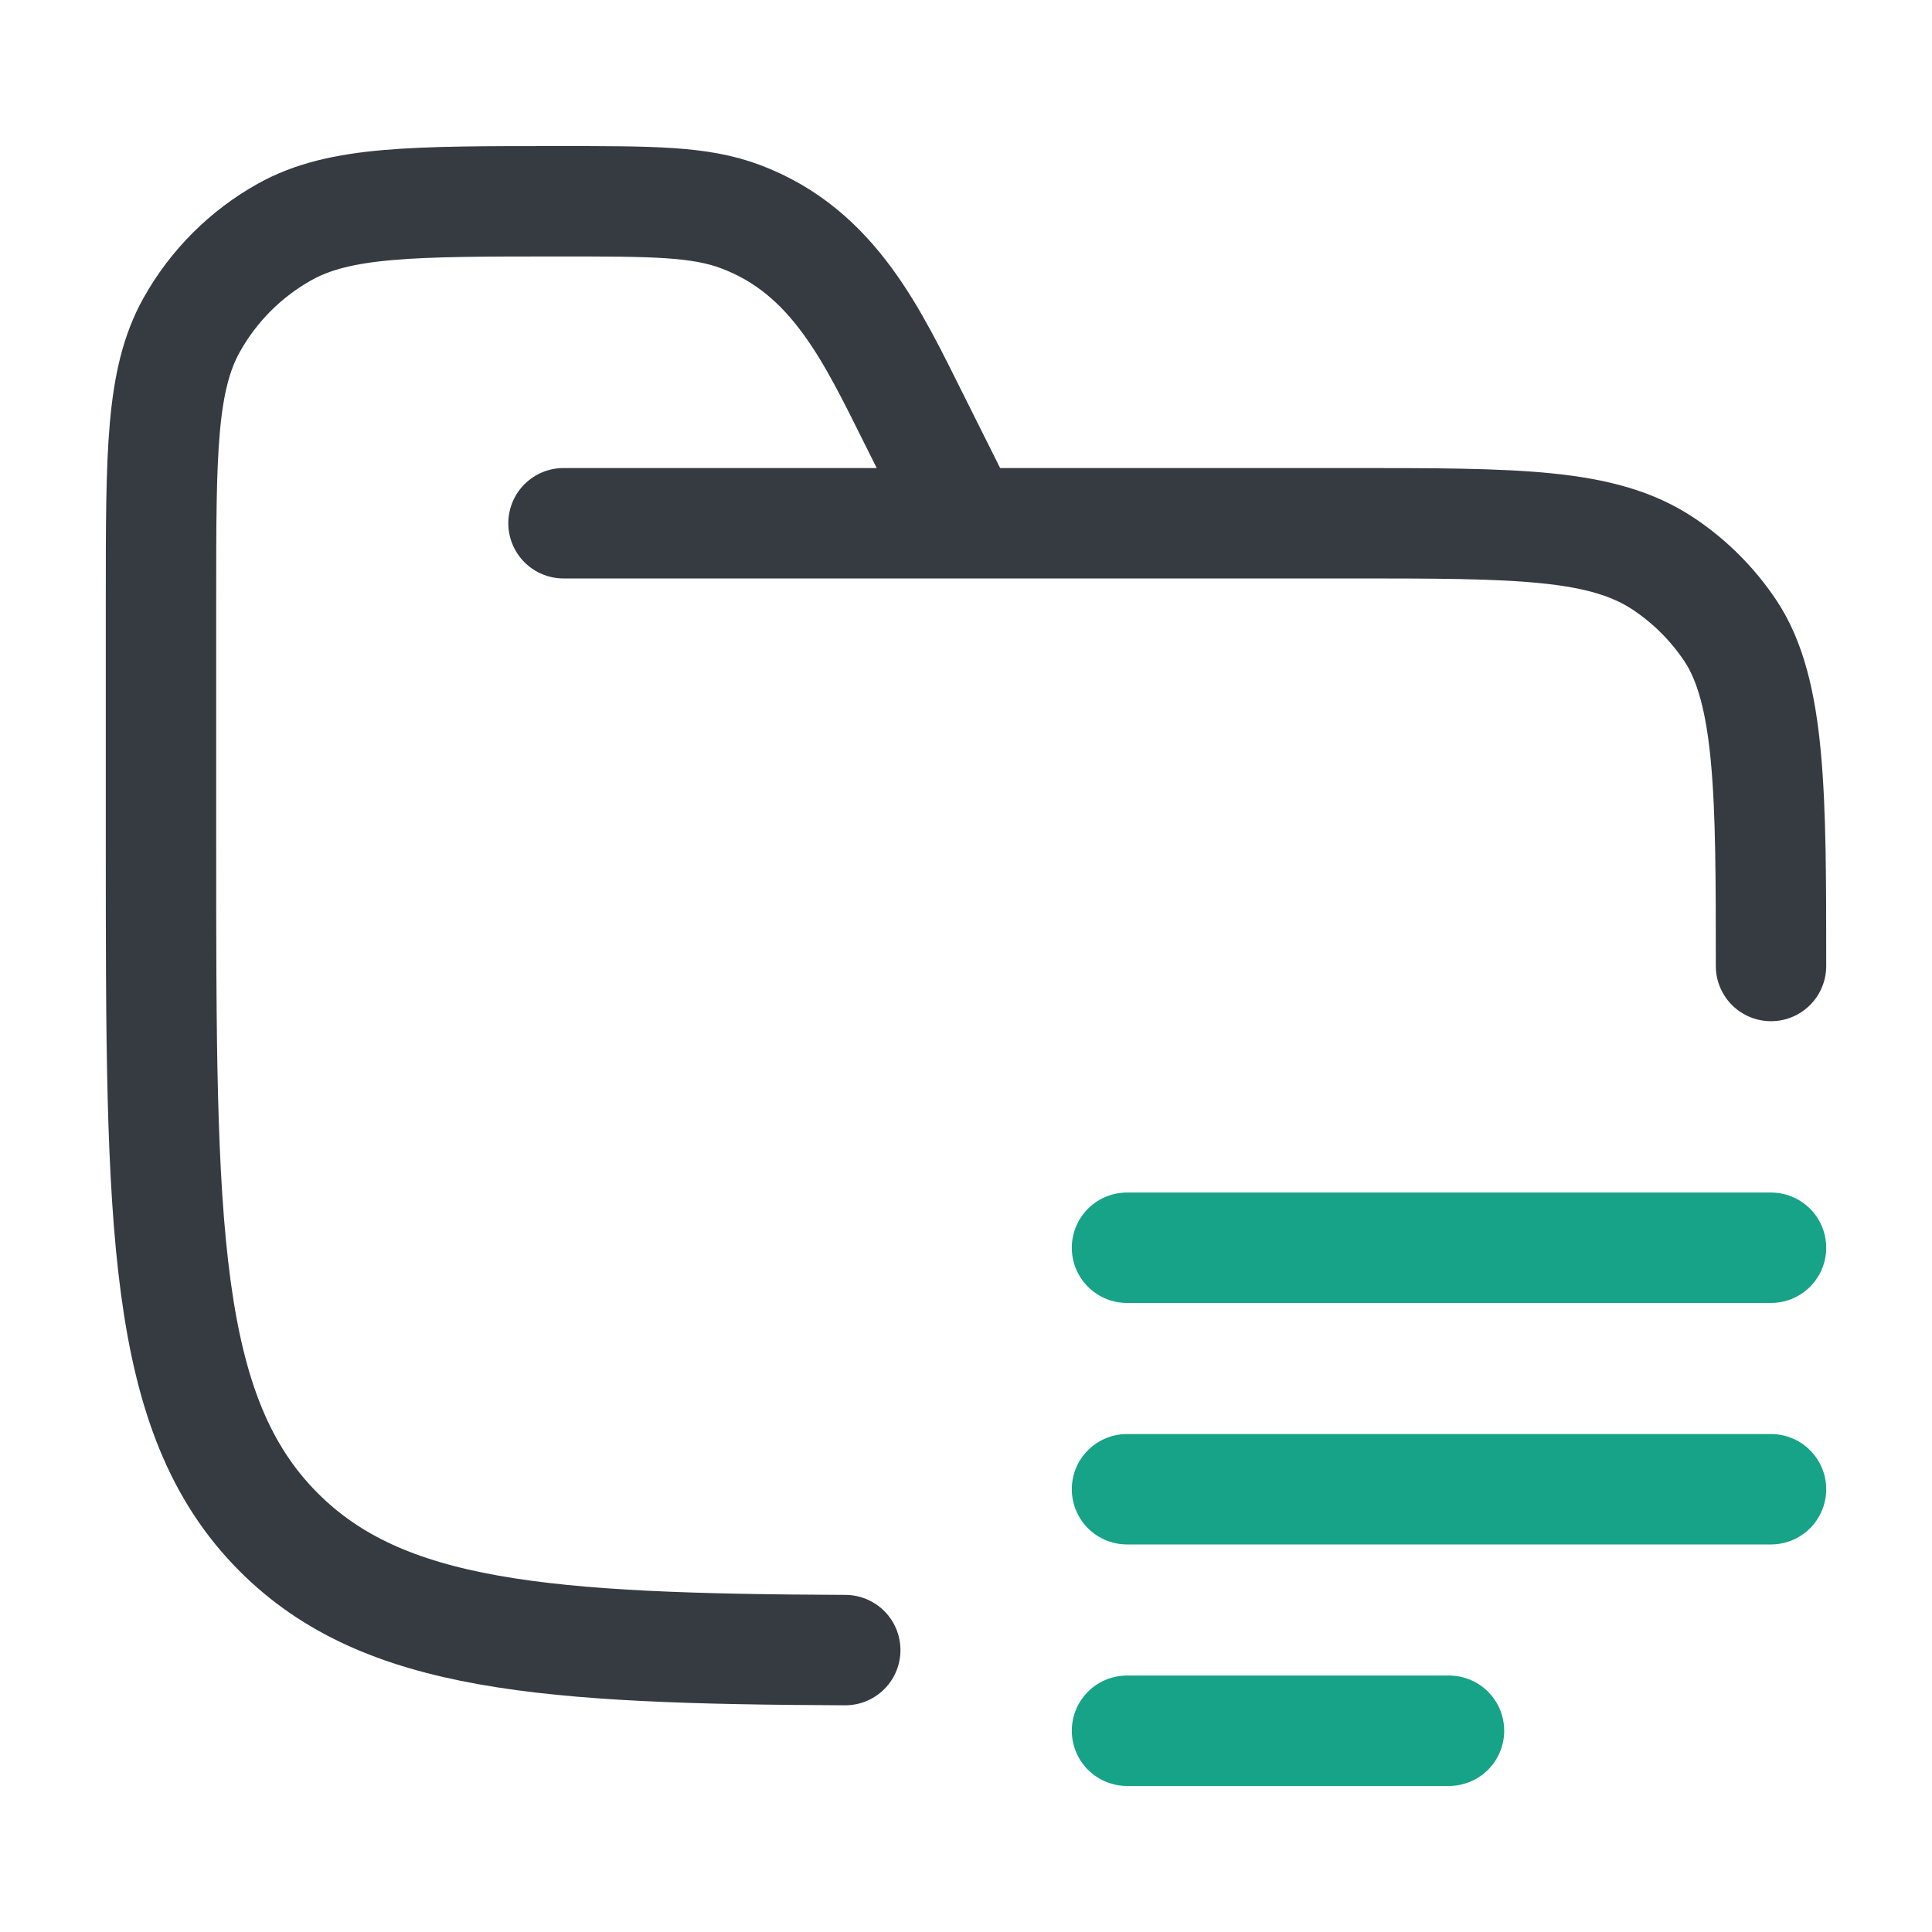
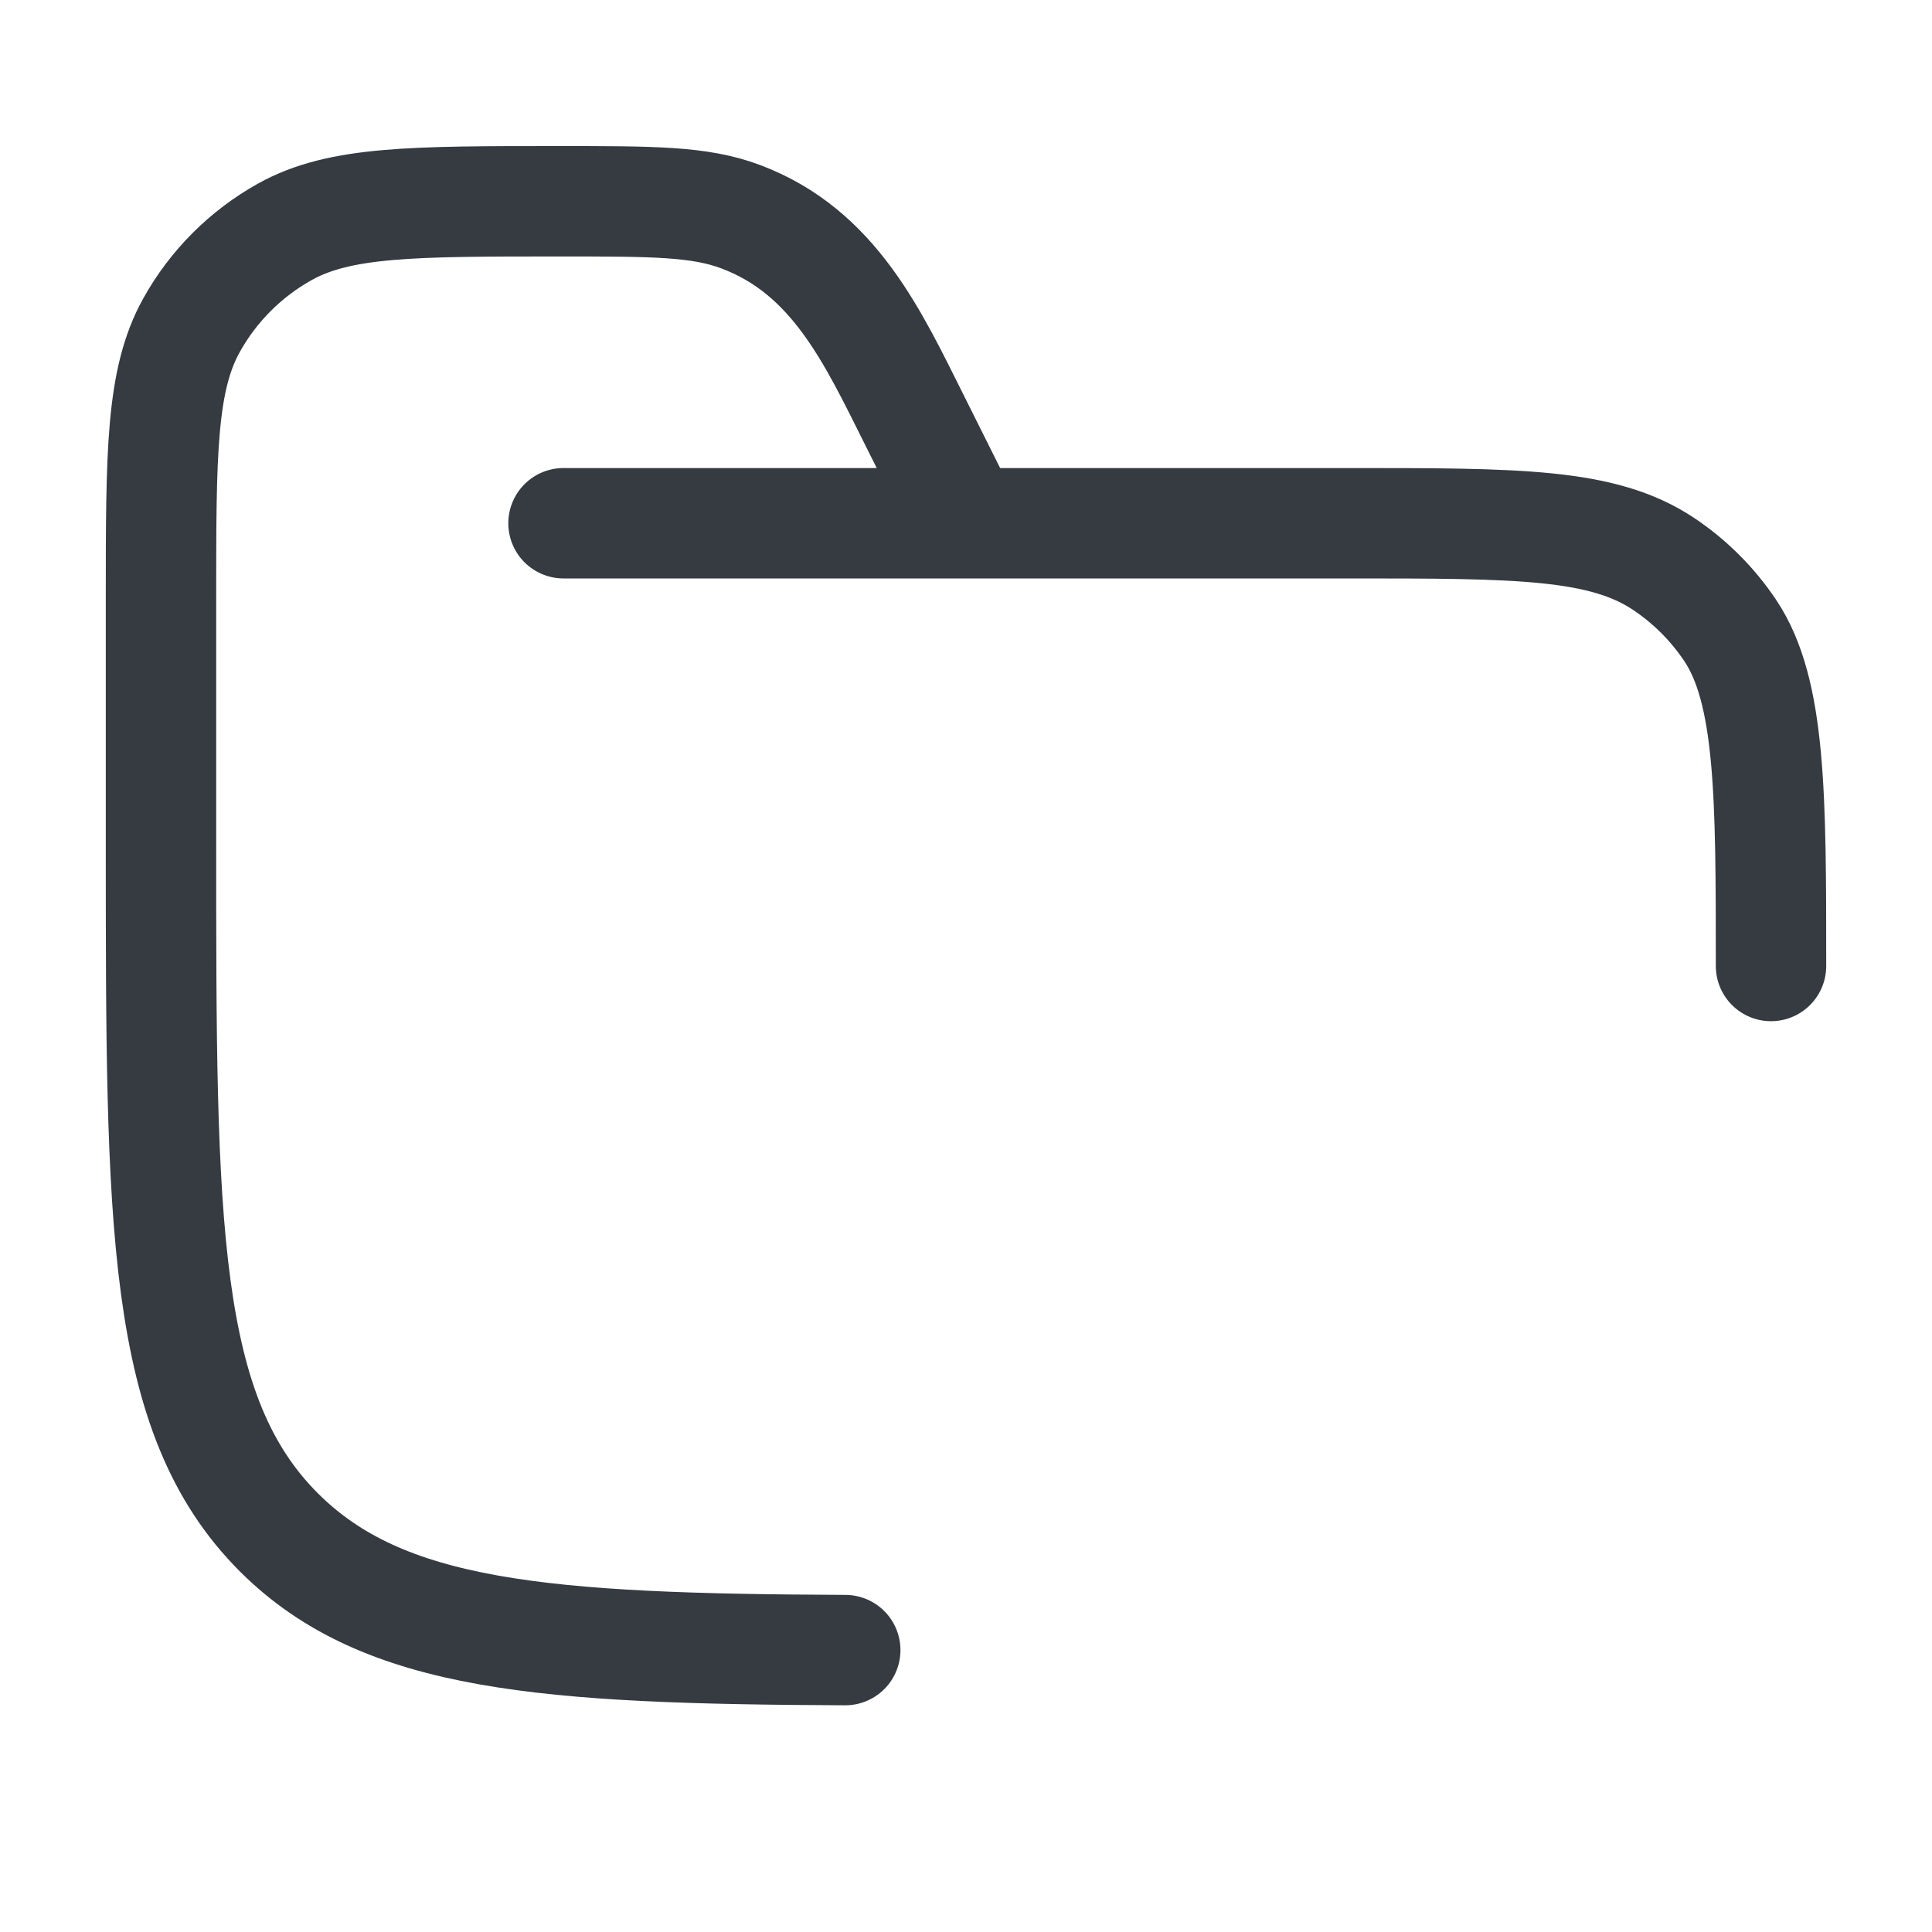
<svg xmlns="http://www.w3.org/2000/svg" width="70" height="70" viewBox="0 0 70 70" fill="none">
-   <path d="M64.167 45.208H40.833M64.167 53.958H40.833M52.5 62.708H40.833" stroke="#17A388" stroke-width="4" stroke-linecap="round" stroke-linejoin="round" />
  <path d="M20.417 18.958H48.854C54.999 18.958 58.071 18.958 60.279 20.434C61.233 21.072 62.053 21.892 62.691 22.846C64.167 25.054 64.167 28.855 64.167 35M35 18.958L33.154 15.263C31.622 12.2 30.222 9.12 26.83 7.849C25.346 7.292 23.648 7.292 20.253 7.292C14.957 7.292 12.308 7.292 10.319 8.4C8.902 9.191 7.732 10.36 6.942 11.778C5.833 13.767 5.833 16.415 5.833 21.712V30.625C5.833 44.374 5.833 51.249 10.103 55.519C13.895 59.31 19.74 59.739 30.625 59.786" stroke="#353B41" stroke-width="4" stroke-linecap="round" stroke-linejoin="round" />
</svg>